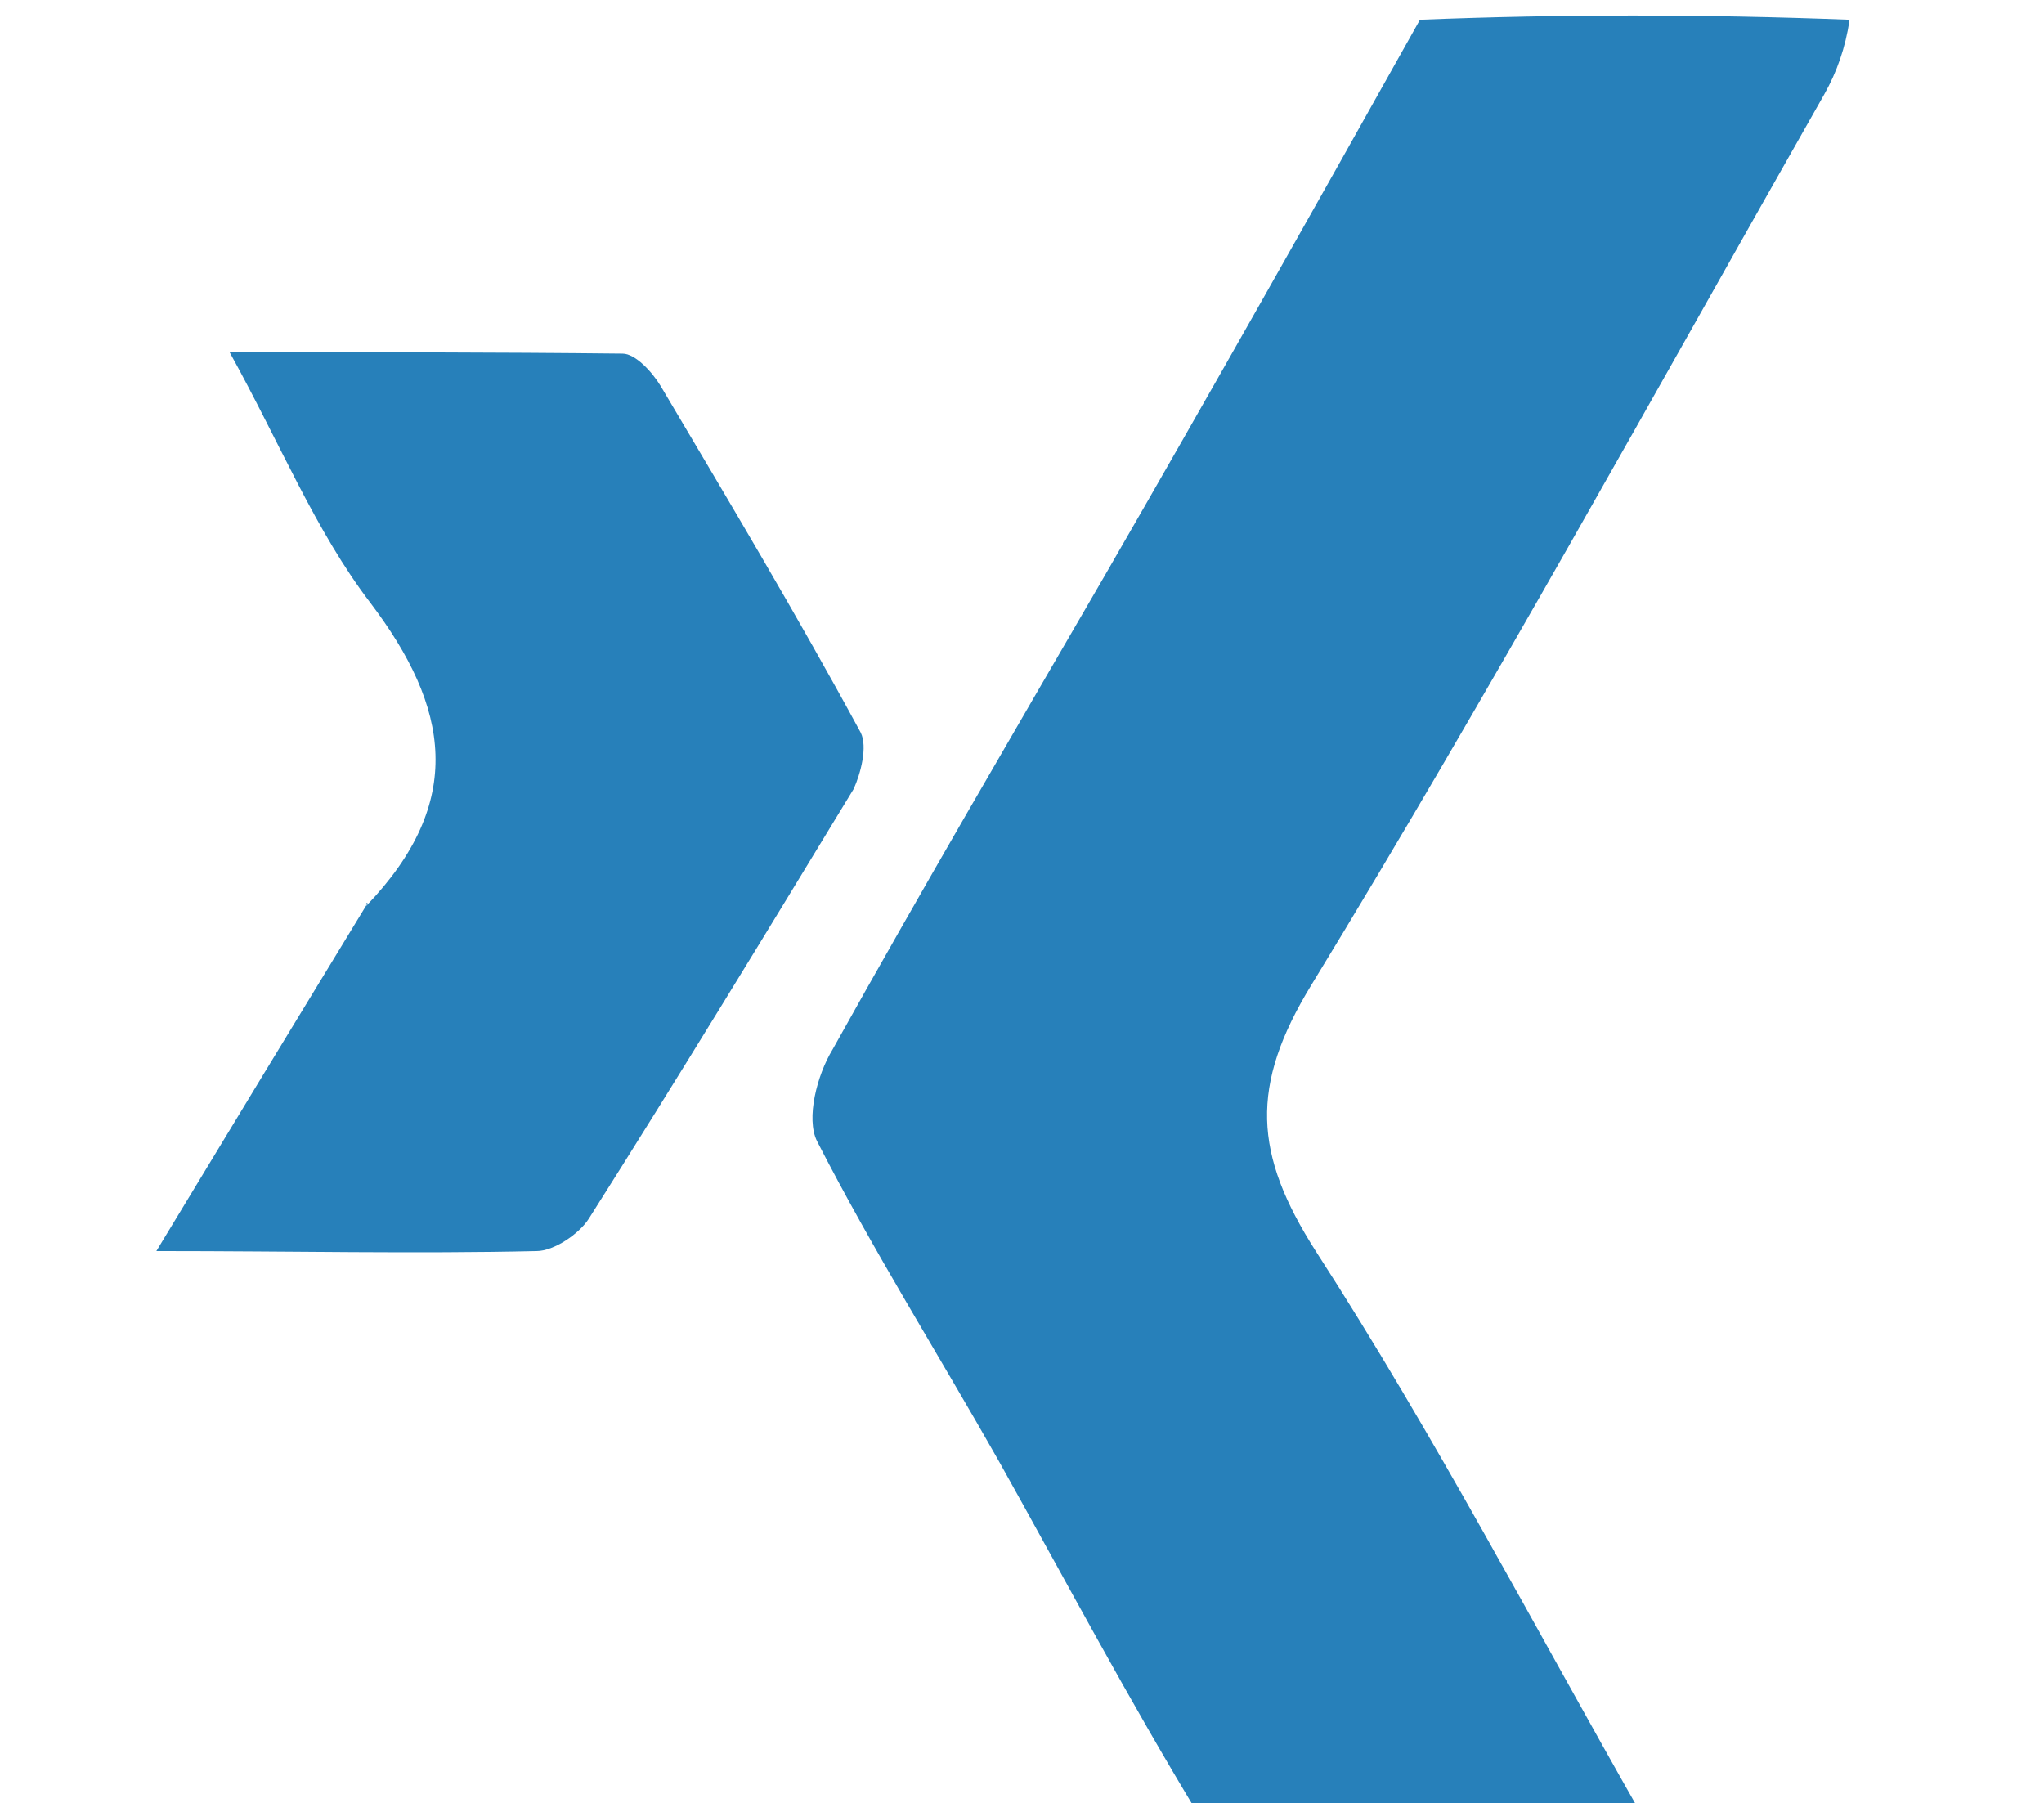
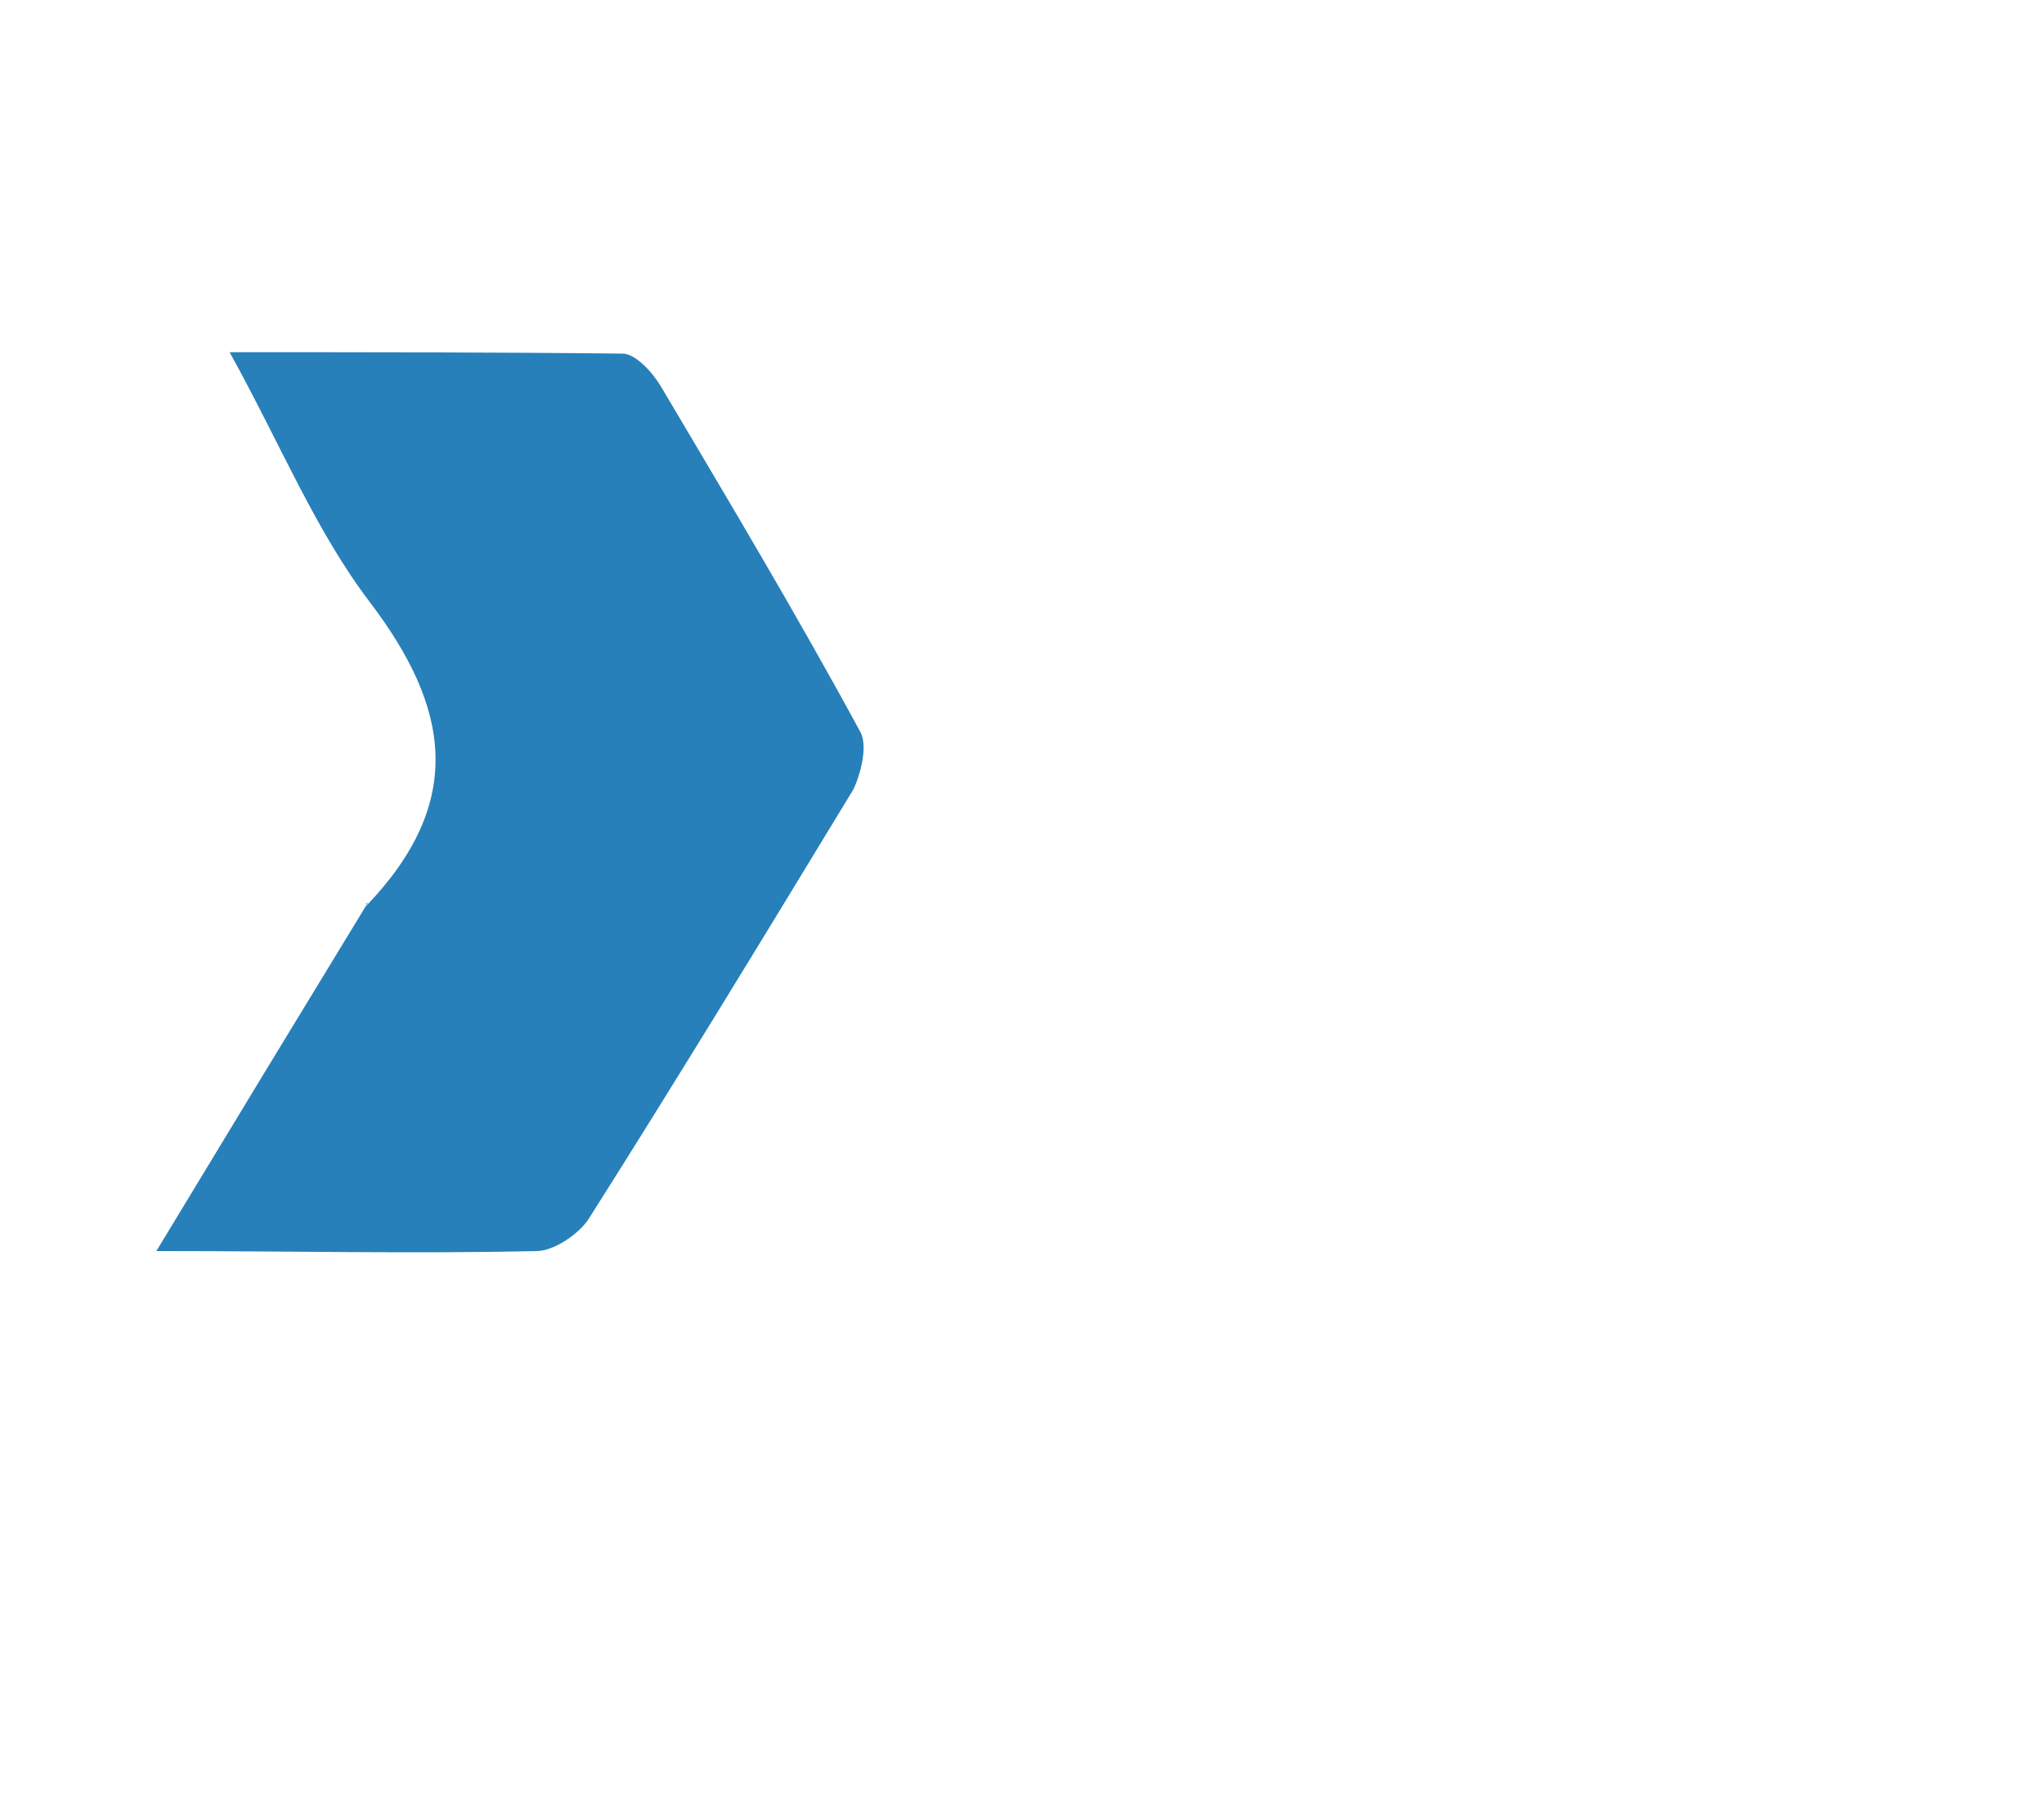
<svg xmlns="http://www.w3.org/2000/svg" version="1.1" viewBox="0 0 145.1 128">
  <defs>
    <style>
      .cls-1 {
        fill: #2780ba;
      }
    </style>
  </defs>
  <g>
    <g id="Ebene_1">
      <g id="Layer_1">
-         <path class="cls-1" d="M85.2,129c-5.1-8.4-9.6-16.9-14.3-25.3-4.3-7.6-8.9-14.9-12.9-22.7-.8-1.6,0-4.7,1.1-6.5,6.3-11.3,12.8-22.4,19.3-33.6,7.5-13,14.9-26.1,22.4-39.5,10-.4,20.1-.4,30.5,0-.3,2-.9,3.7-1.8,5.3-12,21.1-23.7,42.4-36.4,63.2-4.4,7.2-4.1,12,.3,18.9,8.4,13,15.6,26.8,23.3,40.3h-31.5,0Z" />
        <path class="cls-1" d="M26,64.3c7.1-7.4,5.9-14.1.3-21.5-3.9-5.1-6.4-11.3-10-17.8,9.8,0,18.8,0,27.9.1.9,0,2.1,1.3,2.7,2.3,4.8,8.1,9.7,16.3,14.2,24.6.5,1,0,2.9-.5,4-6.2,10.2-12.4,20.4-18.8,30.5-.7,1.1-2.5,2.3-3.7,2.3-8.6.2-17.3,0-27,0,5.2-8.6,10-16.5,15-24.7h-.1Z" />
      </g>
    </g>
  </g>
</svg>